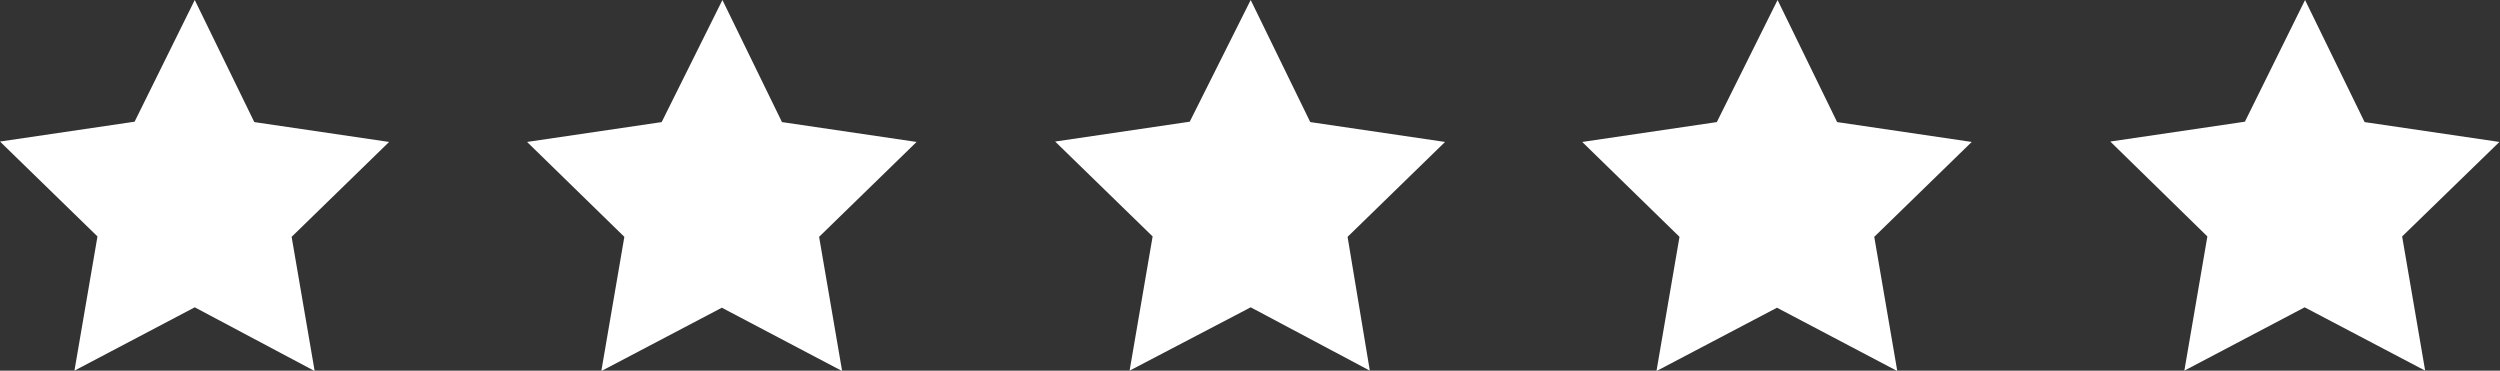
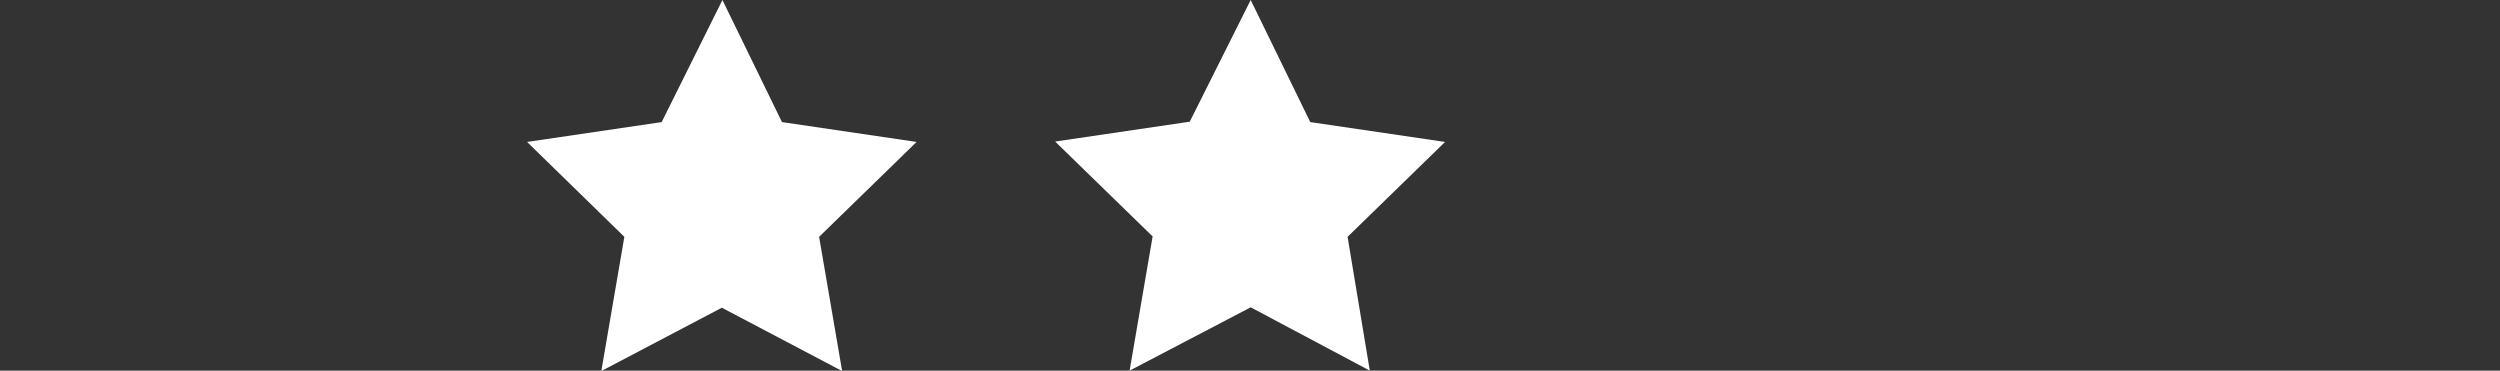
<svg xmlns="http://www.w3.org/2000/svg" id="Ebene_1" data-name="Ebene 1" viewBox="0 0 125.93 18.67">
  <rect x="0" y="0" width="125.93" height="18.67" fill="#333333" stroke="none" />
  <defs>
    <style>.cls-1{fill:#fff;}</style>
  </defs>
-   <path id="Pfad_352" data-name="Pfad 352" class="cls-1" d="M9.81,0l3,6.15,6.79,1-4.91,4.78,1.16,6.76L9.81,15.48,3.75,18.67l1.16-6.76L0,7.13l6.78-1Z" />
  <path id="Pfad_352-2" data-name="Pfad 352-2" class="cls-1" d="M36.39,0l3,6.15,6.78,1-4.91,4.78,1.16,6.76-6.06-3.19-6.07,3.19,1.16-6.76-4.9-4.78,6.78-1Z" />
  <path id="Pfad_352-3" data-name="Pfad 352-3" class="cls-1" d="M63,0l3,6.15,6.79,1-4.91,4.78L69,18.67,63,15.48,56.9,18.67l1.16-6.76L53.15,7.13l6.78-1Z" />
-   <path id="Pfad_352-4" data-name="Pfad 352-4" class="cls-1" d="M89.54,0l3,6.15,6.78,1-4.91,4.78,1.16,6.76-6.06-3.19-6.07,3.19,1.16-6.76-4.9-4.78,6.78-1Z" />
-   <path id="Pfad_352-5" data-name="Pfad 352-5" class="cls-1" d="M116.11,0l3,6.15,6.79,1L121,11.91l1.16,6.76-6.07-3.19-6.06,3.19,1.16-6.76L106.3,7.13l6.78-1Z" />
</svg>